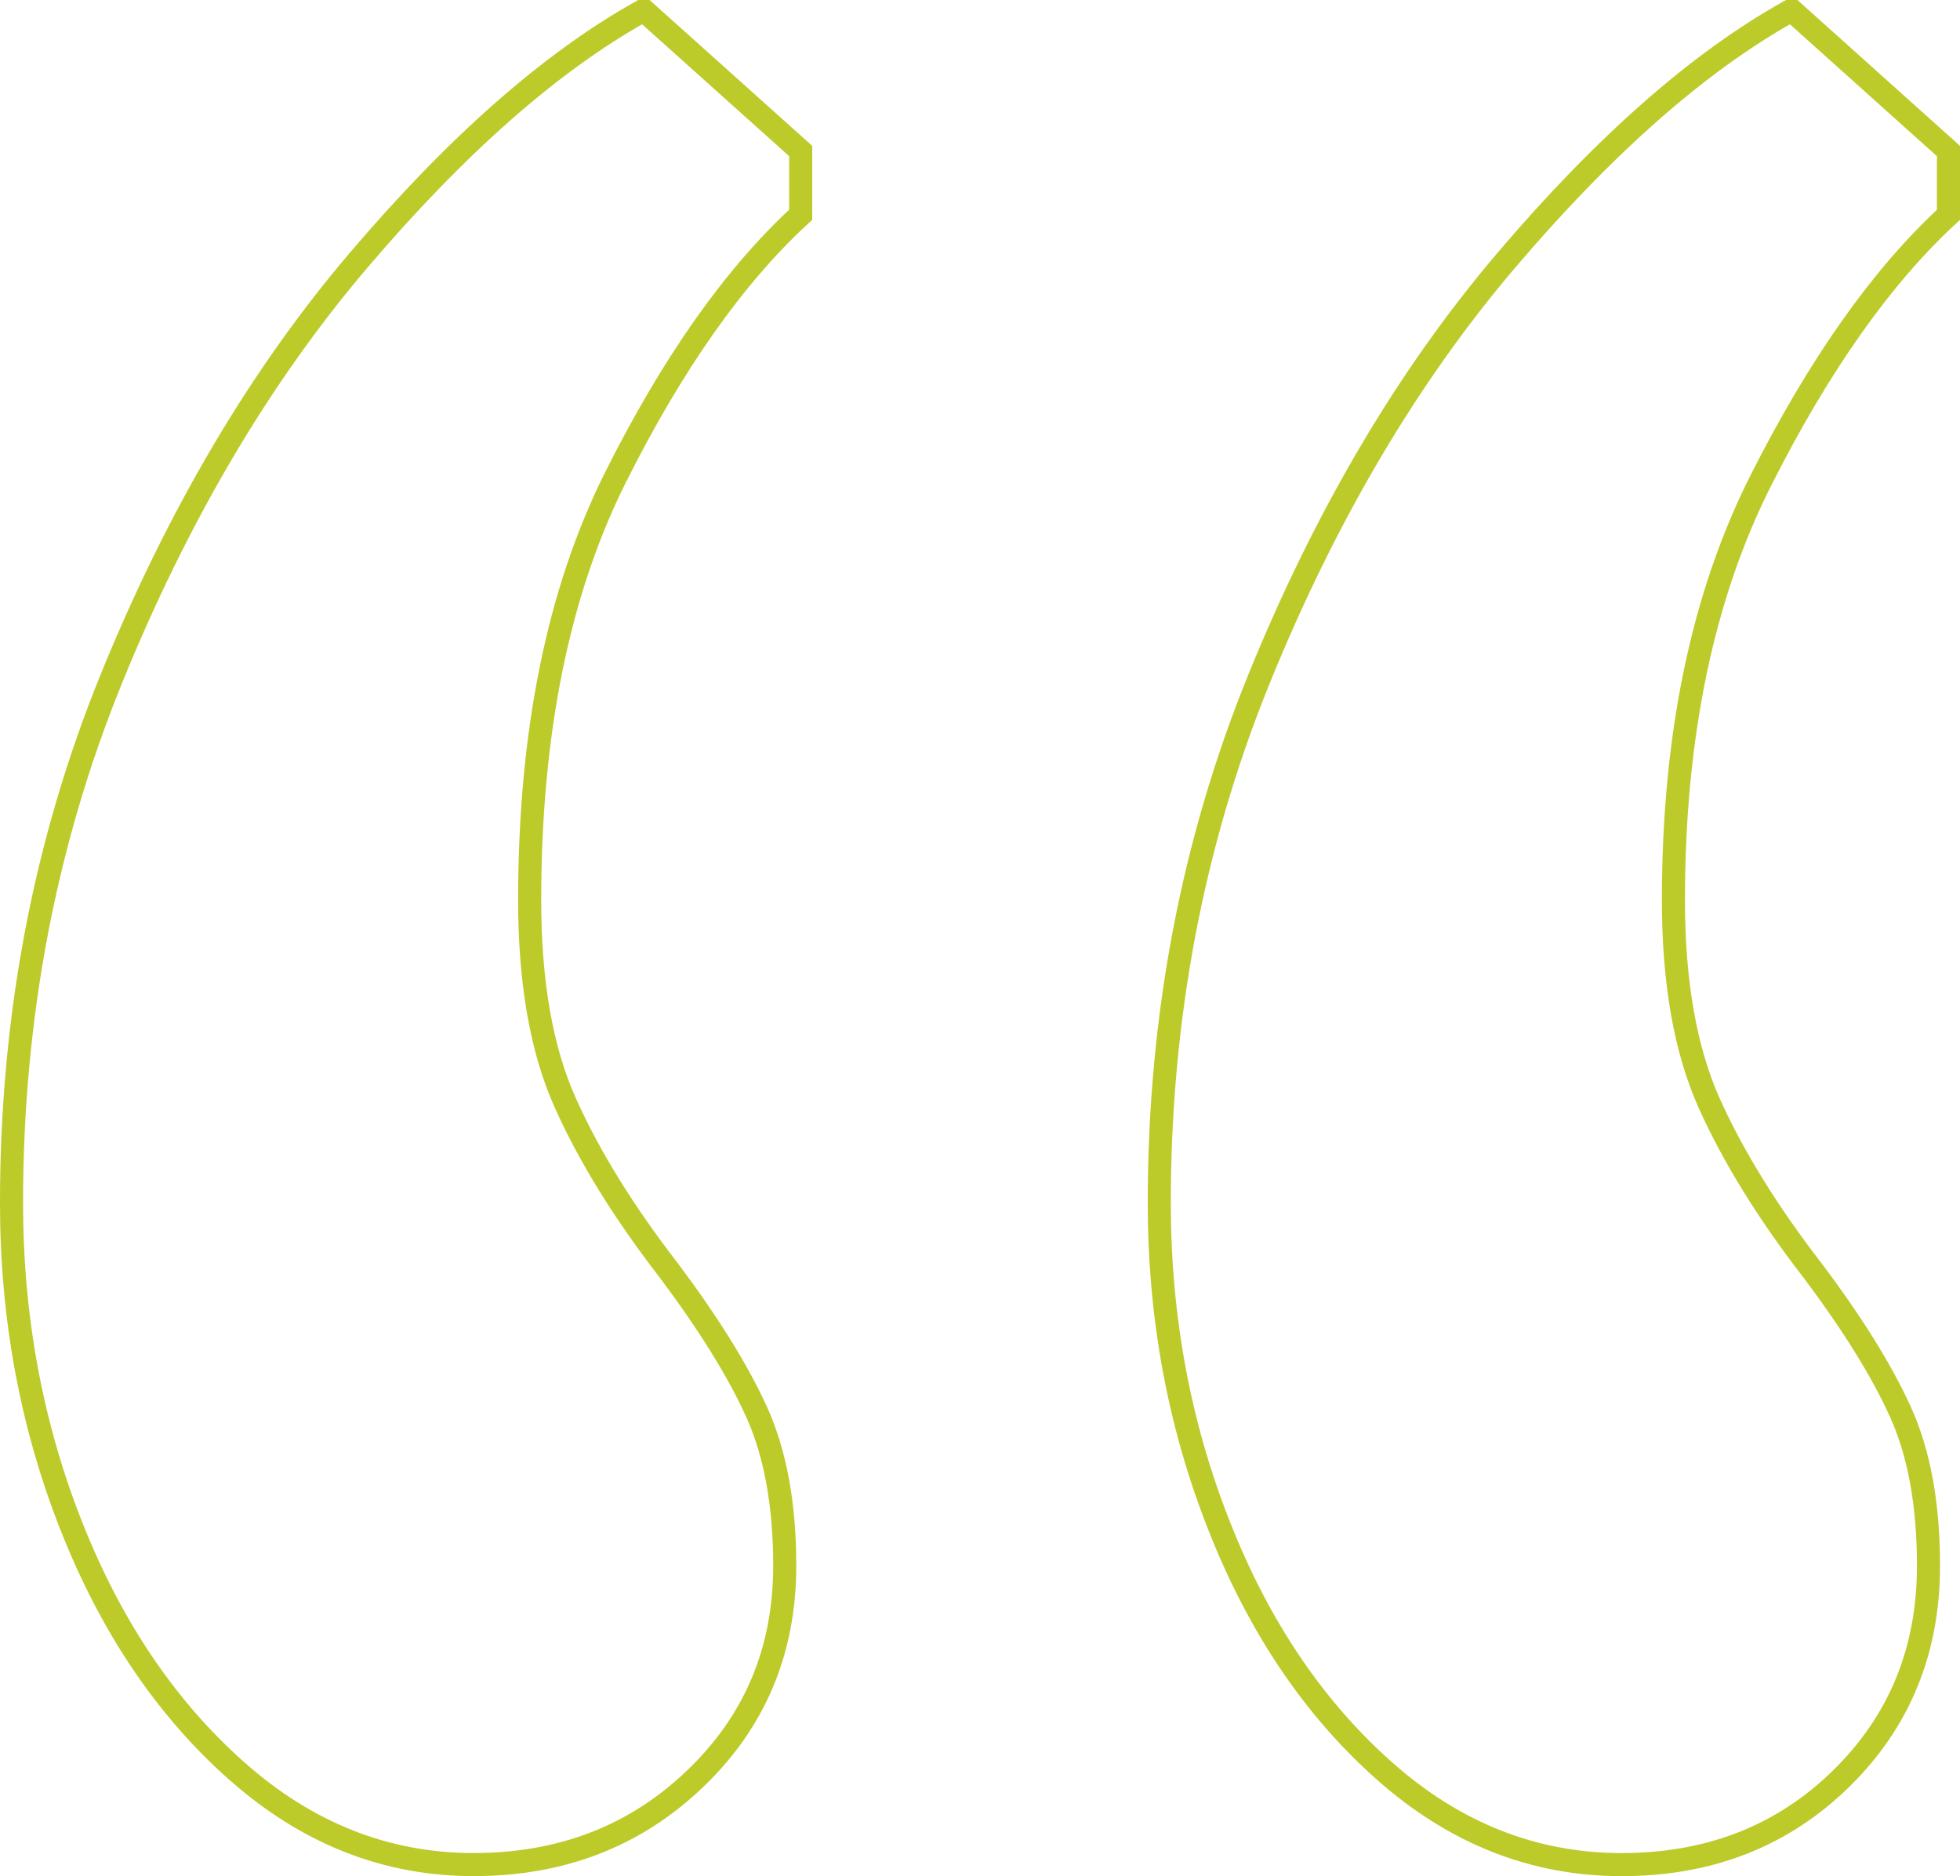
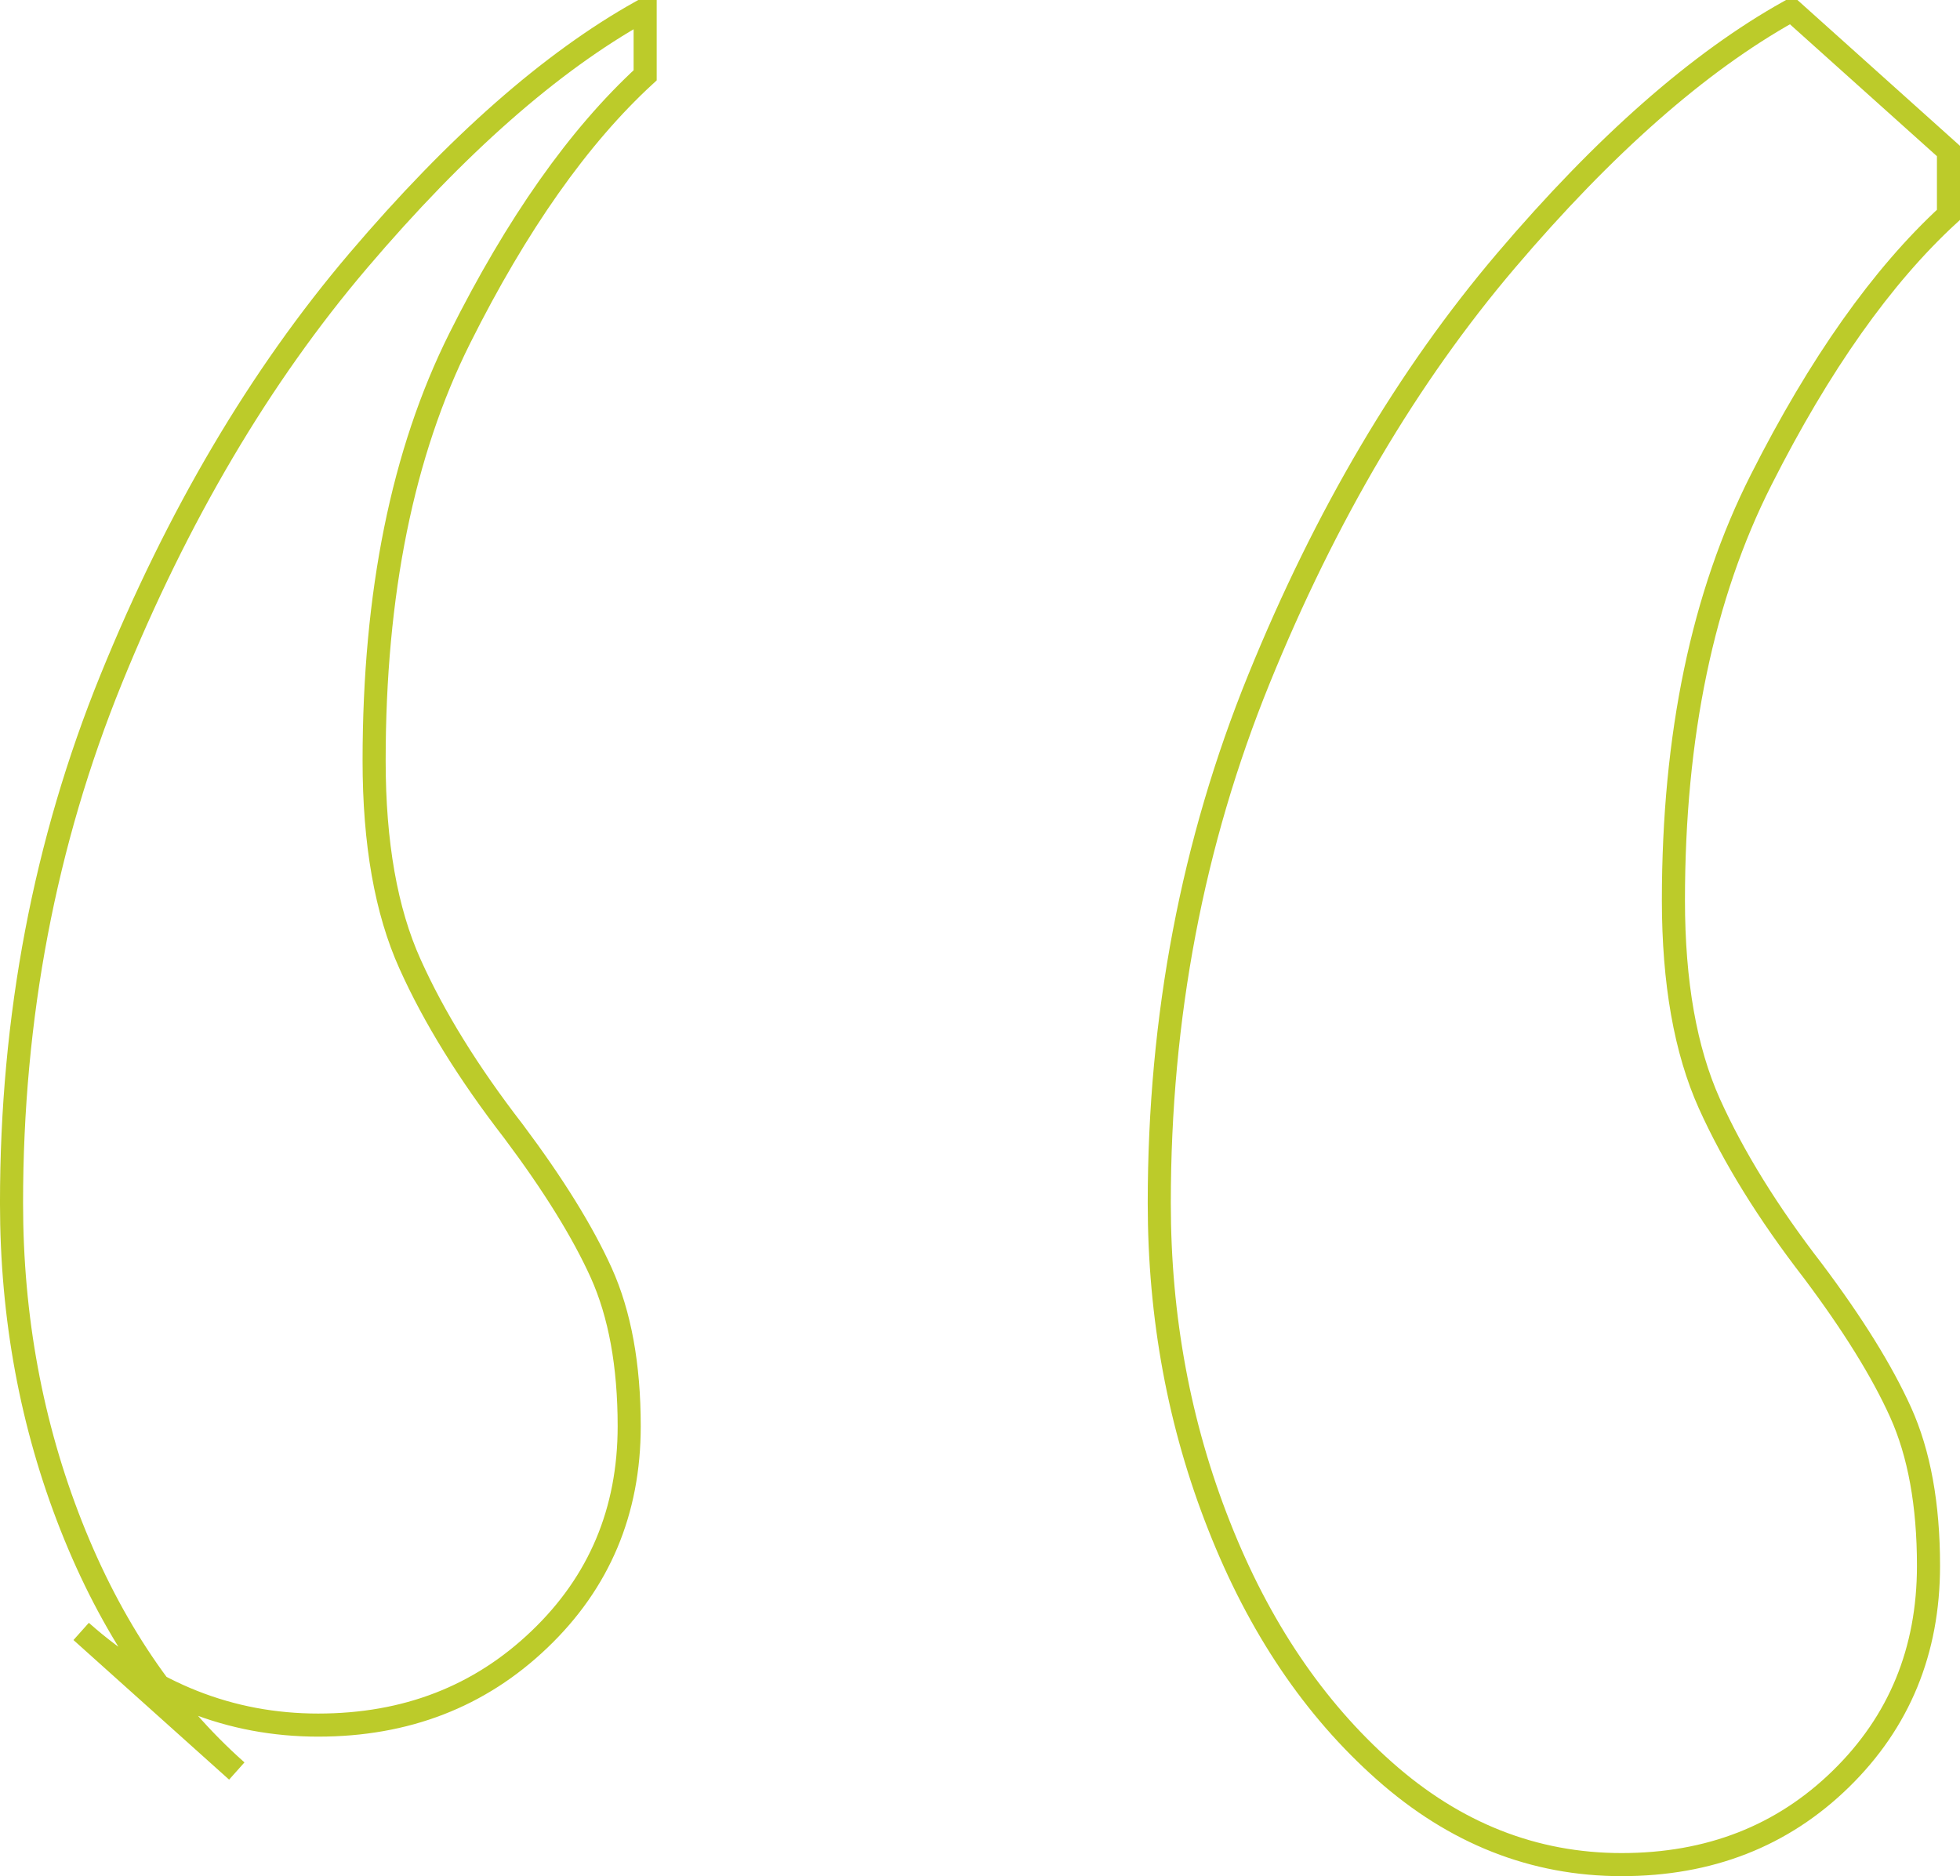
<svg xmlns="http://www.w3.org/2000/svg" viewBox="0 0 57.99 55.513">
  <g id="a" />
  <g id="b">
    <g id="c">
-       <path d="M7.005,52.401c-2.084-1.846-3.715-4.262-4.896-7.251-1.178-2.986-1.768-6.17-1.768-9.552,0-5.501,.984-10.67,2.949-15.504,1.965-4.834,4.402-8.963,7.31-12.382C13.509,4.292,16.299,1.836,18.973,.341h.115l4.602,4.127v1.887c-1.969,1.809-3.796,4.404-5.486,7.782-1.69,3.382-2.533,7.548-2.533,12.499,0,2.439,.353,4.443,1.062,6.014,.706,1.573,1.727,3.224,3.064,4.953,1.178,1.573,2.043,2.968,2.593,4.184,.55,1.22,.828,2.732,.828,4.541,0,2.517-.888,4.619-2.656,6.307-1.768,1.692-3.949,2.535-6.545,2.535s-4.933-.923-7.013-2.771Zm33.958,0c-2.084-1.846-3.715-4.262-4.892-7.251-1.181-2.986-1.772-6.17-1.772-9.552,0-5.501,.984-10.67,2.949-15.504,1.965-4.834,4.402-8.963,7.31-12.382,2.908-3.419,5.698-5.875,8.373-7.37h.119l4.599,4.127v1.887c-1.965,1.809-3.815,4.422-5.542,7.841-1.731,3.419-2.596,7.567-2.596,12.44,0,2.439,.357,4.443,1.062,6.014,.709,1.573,1.727,3.224,3.064,4.953,1.181,1.573,2.047,2.968,2.596,4.184,.55,1.22,.825,2.732,.825,4.541,0,2.517-.865,4.619-2.593,6.307-1.731,1.692-3.893,2.535-6.486,2.535s-4.937-.923-7.017-2.771Z" fill="none" stroke="#bccb2a" stroke-width=".683" />
+       <path d="M7.005,52.401c-2.084-1.846-3.715-4.262-4.896-7.251-1.178-2.986-1.768-6.17-1.768-9.552,0-5.501,.984-10.67,2.949-15.504,1.965-4.834,4.402-8.963,7.31-12.382C13.509,4.292,16.299,1.836,18.973,.341h.115v1.887c-1.969,1.809-3.796,4.404-5.486,7.782-1.69,3.382-2.533,7.548-2.533,12.499,0,2.439,.353,4.443,1.062,6.014,.706,1.573,1.727,3.224,3.064,4.953,1.178,1.573,2.043,2.968,2.593,4.184,.55,1.22,.828,2.732,.828,4.541,0,2.517-.888,4.619-2.656,6.307-1.768,1.692-3.949,2.535-6.545,2.535s-4.933-.923-7.013-2.771Zm33.958,0c-2.084-1.846-3.715-4.262-4.892-7.251-1.181-2.986-1.772-6.17-1.772-9.552,0-5.501,.984-10.67,2.949-15.504,1.965-4.834,4.402-8.963,7.31-12.382,2.908-3.419,5.698-5.875,8.373-7.37h.119l4.599,4.127v1.887c-1.965,1.809-3.815,4.422-5.542,7.841-1.731,3.419-2.596,7.567-2.596,12.44,0,2.439,.357,4.443,1.062,6.014,.709,1.573,1.727,3.224,3.064,4.953,1.181,1.573,2.047,2.968,2.596,4.184,.55,1.22,.825,2.732,.825,4.541,0,2.517-.865,4.619-2.593,6.307-1.731,1.692-3.893,2.535-6.486,2.535s-4.937-.923-7.017-2.771Z" fill="none" stroke="#bccb2a" stroke-width=".683" />
    </g>
  </g>
</svg>